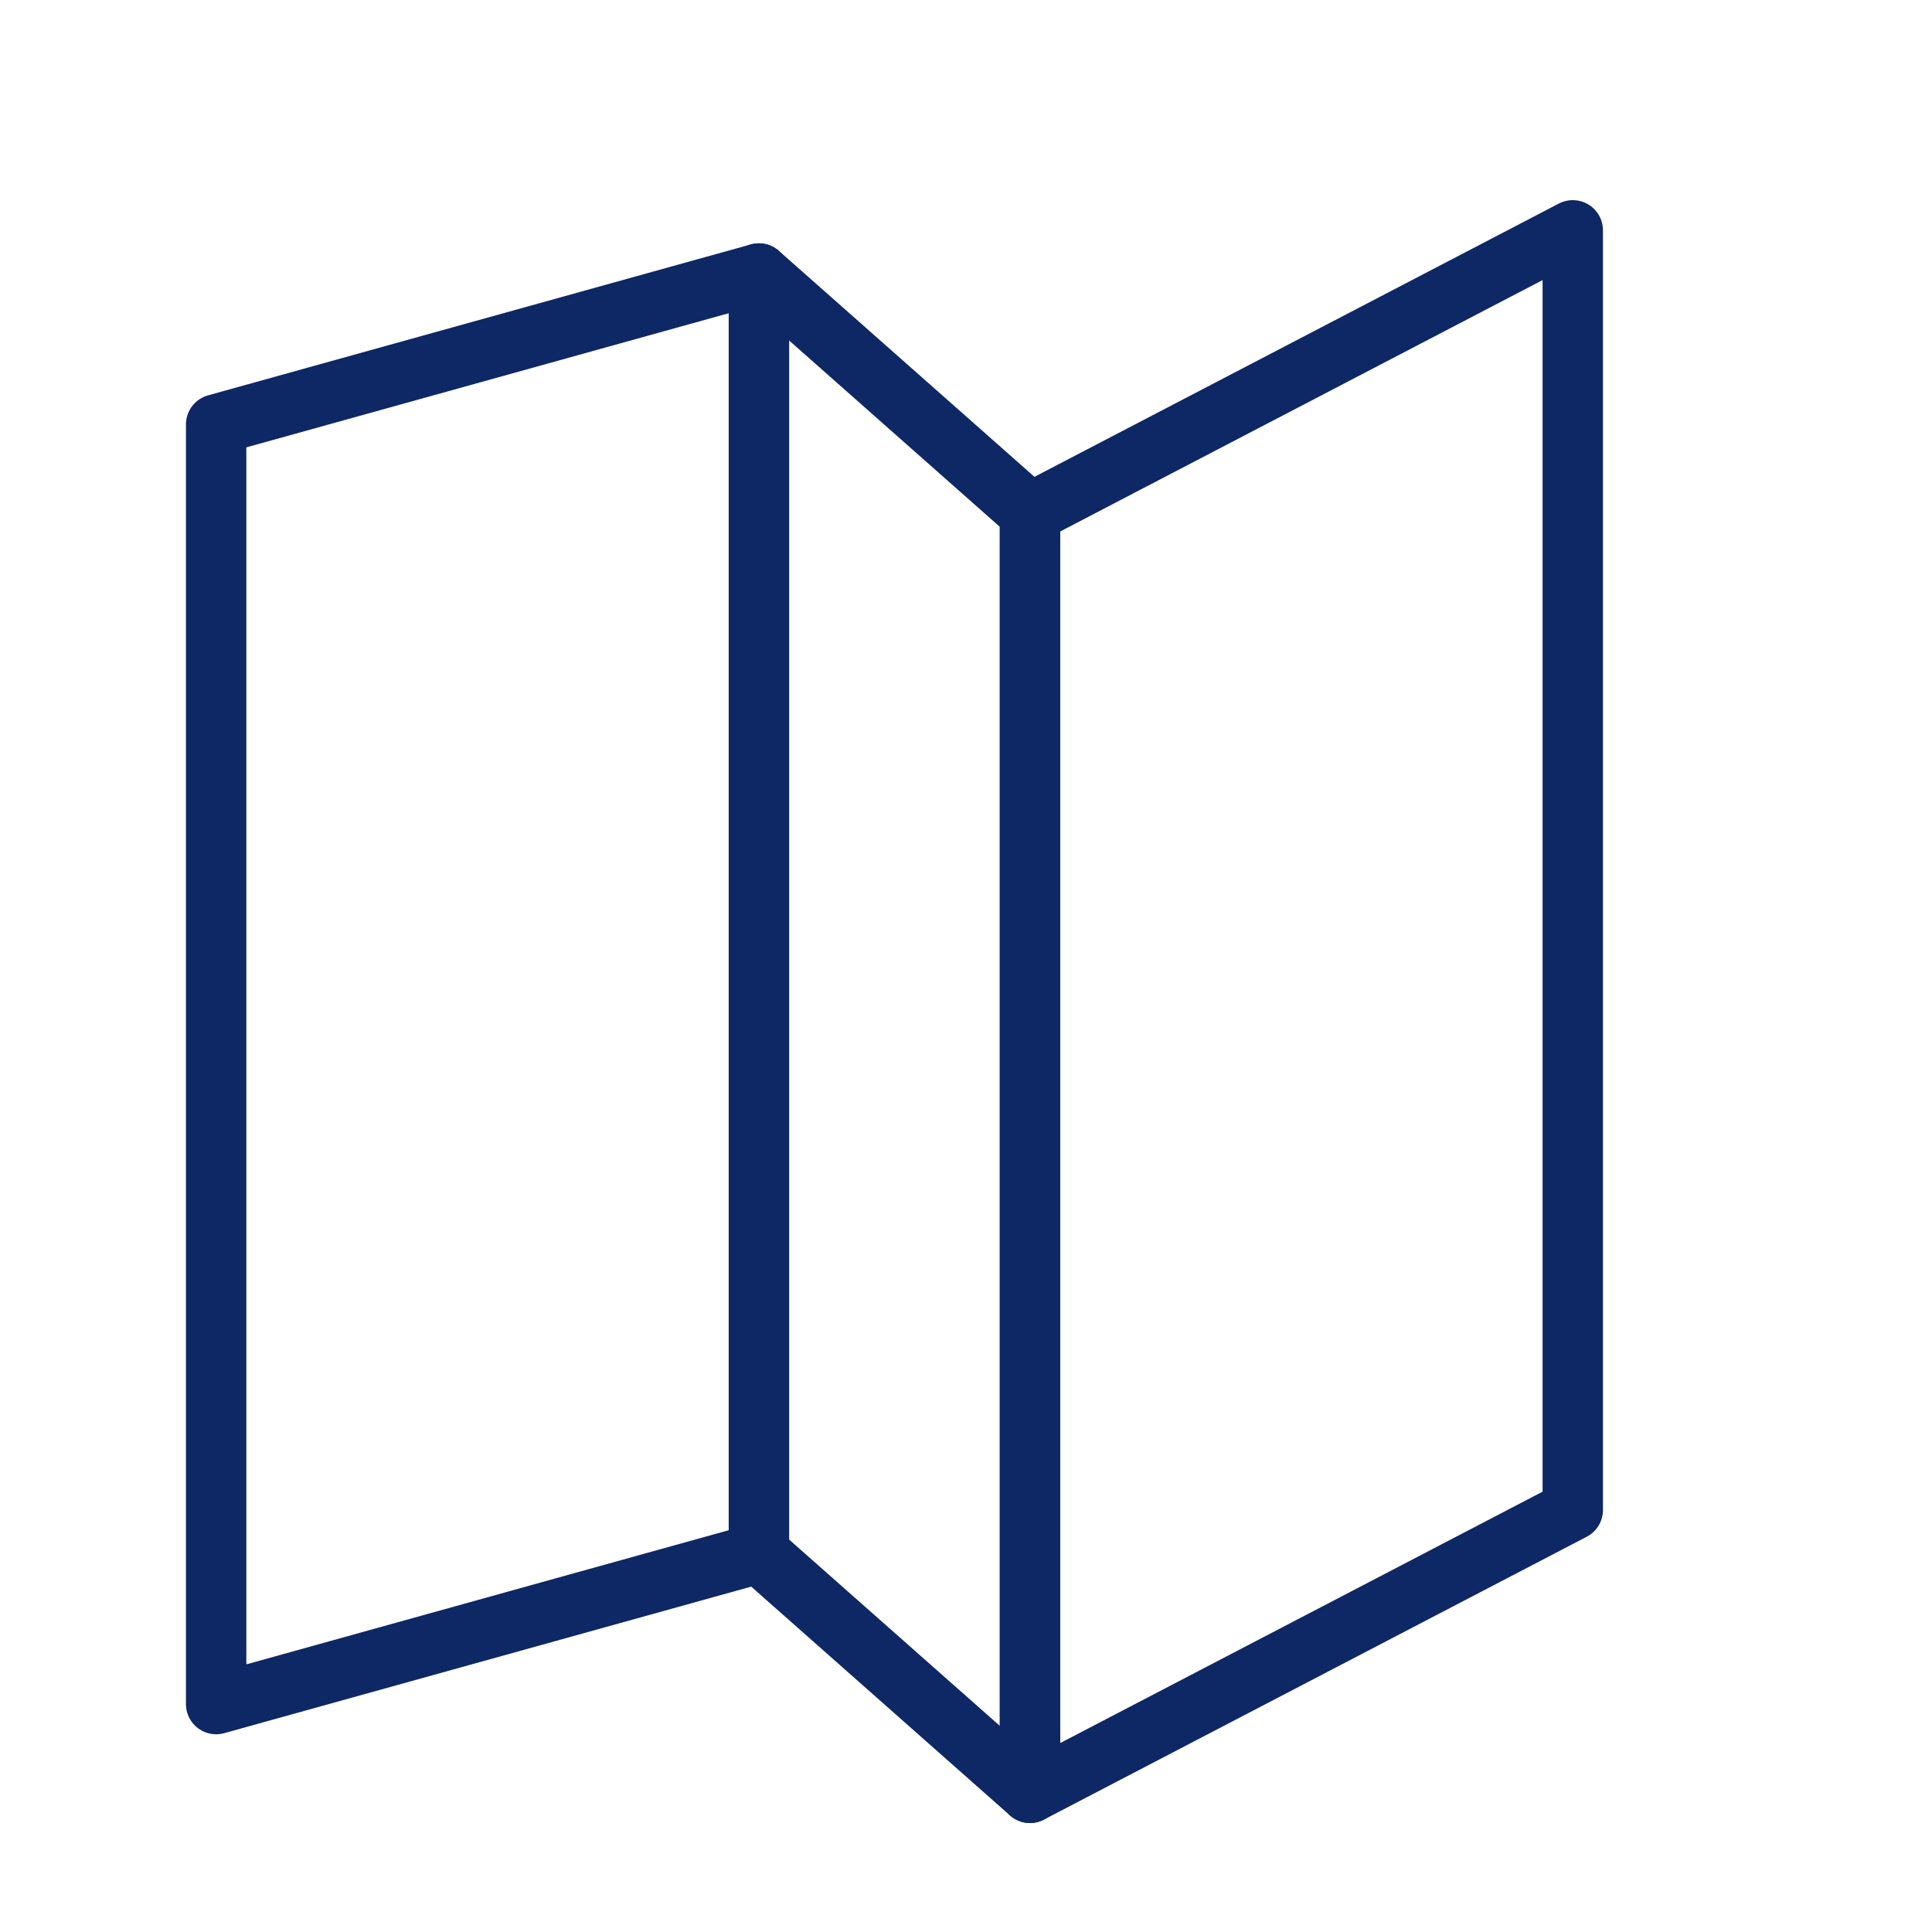
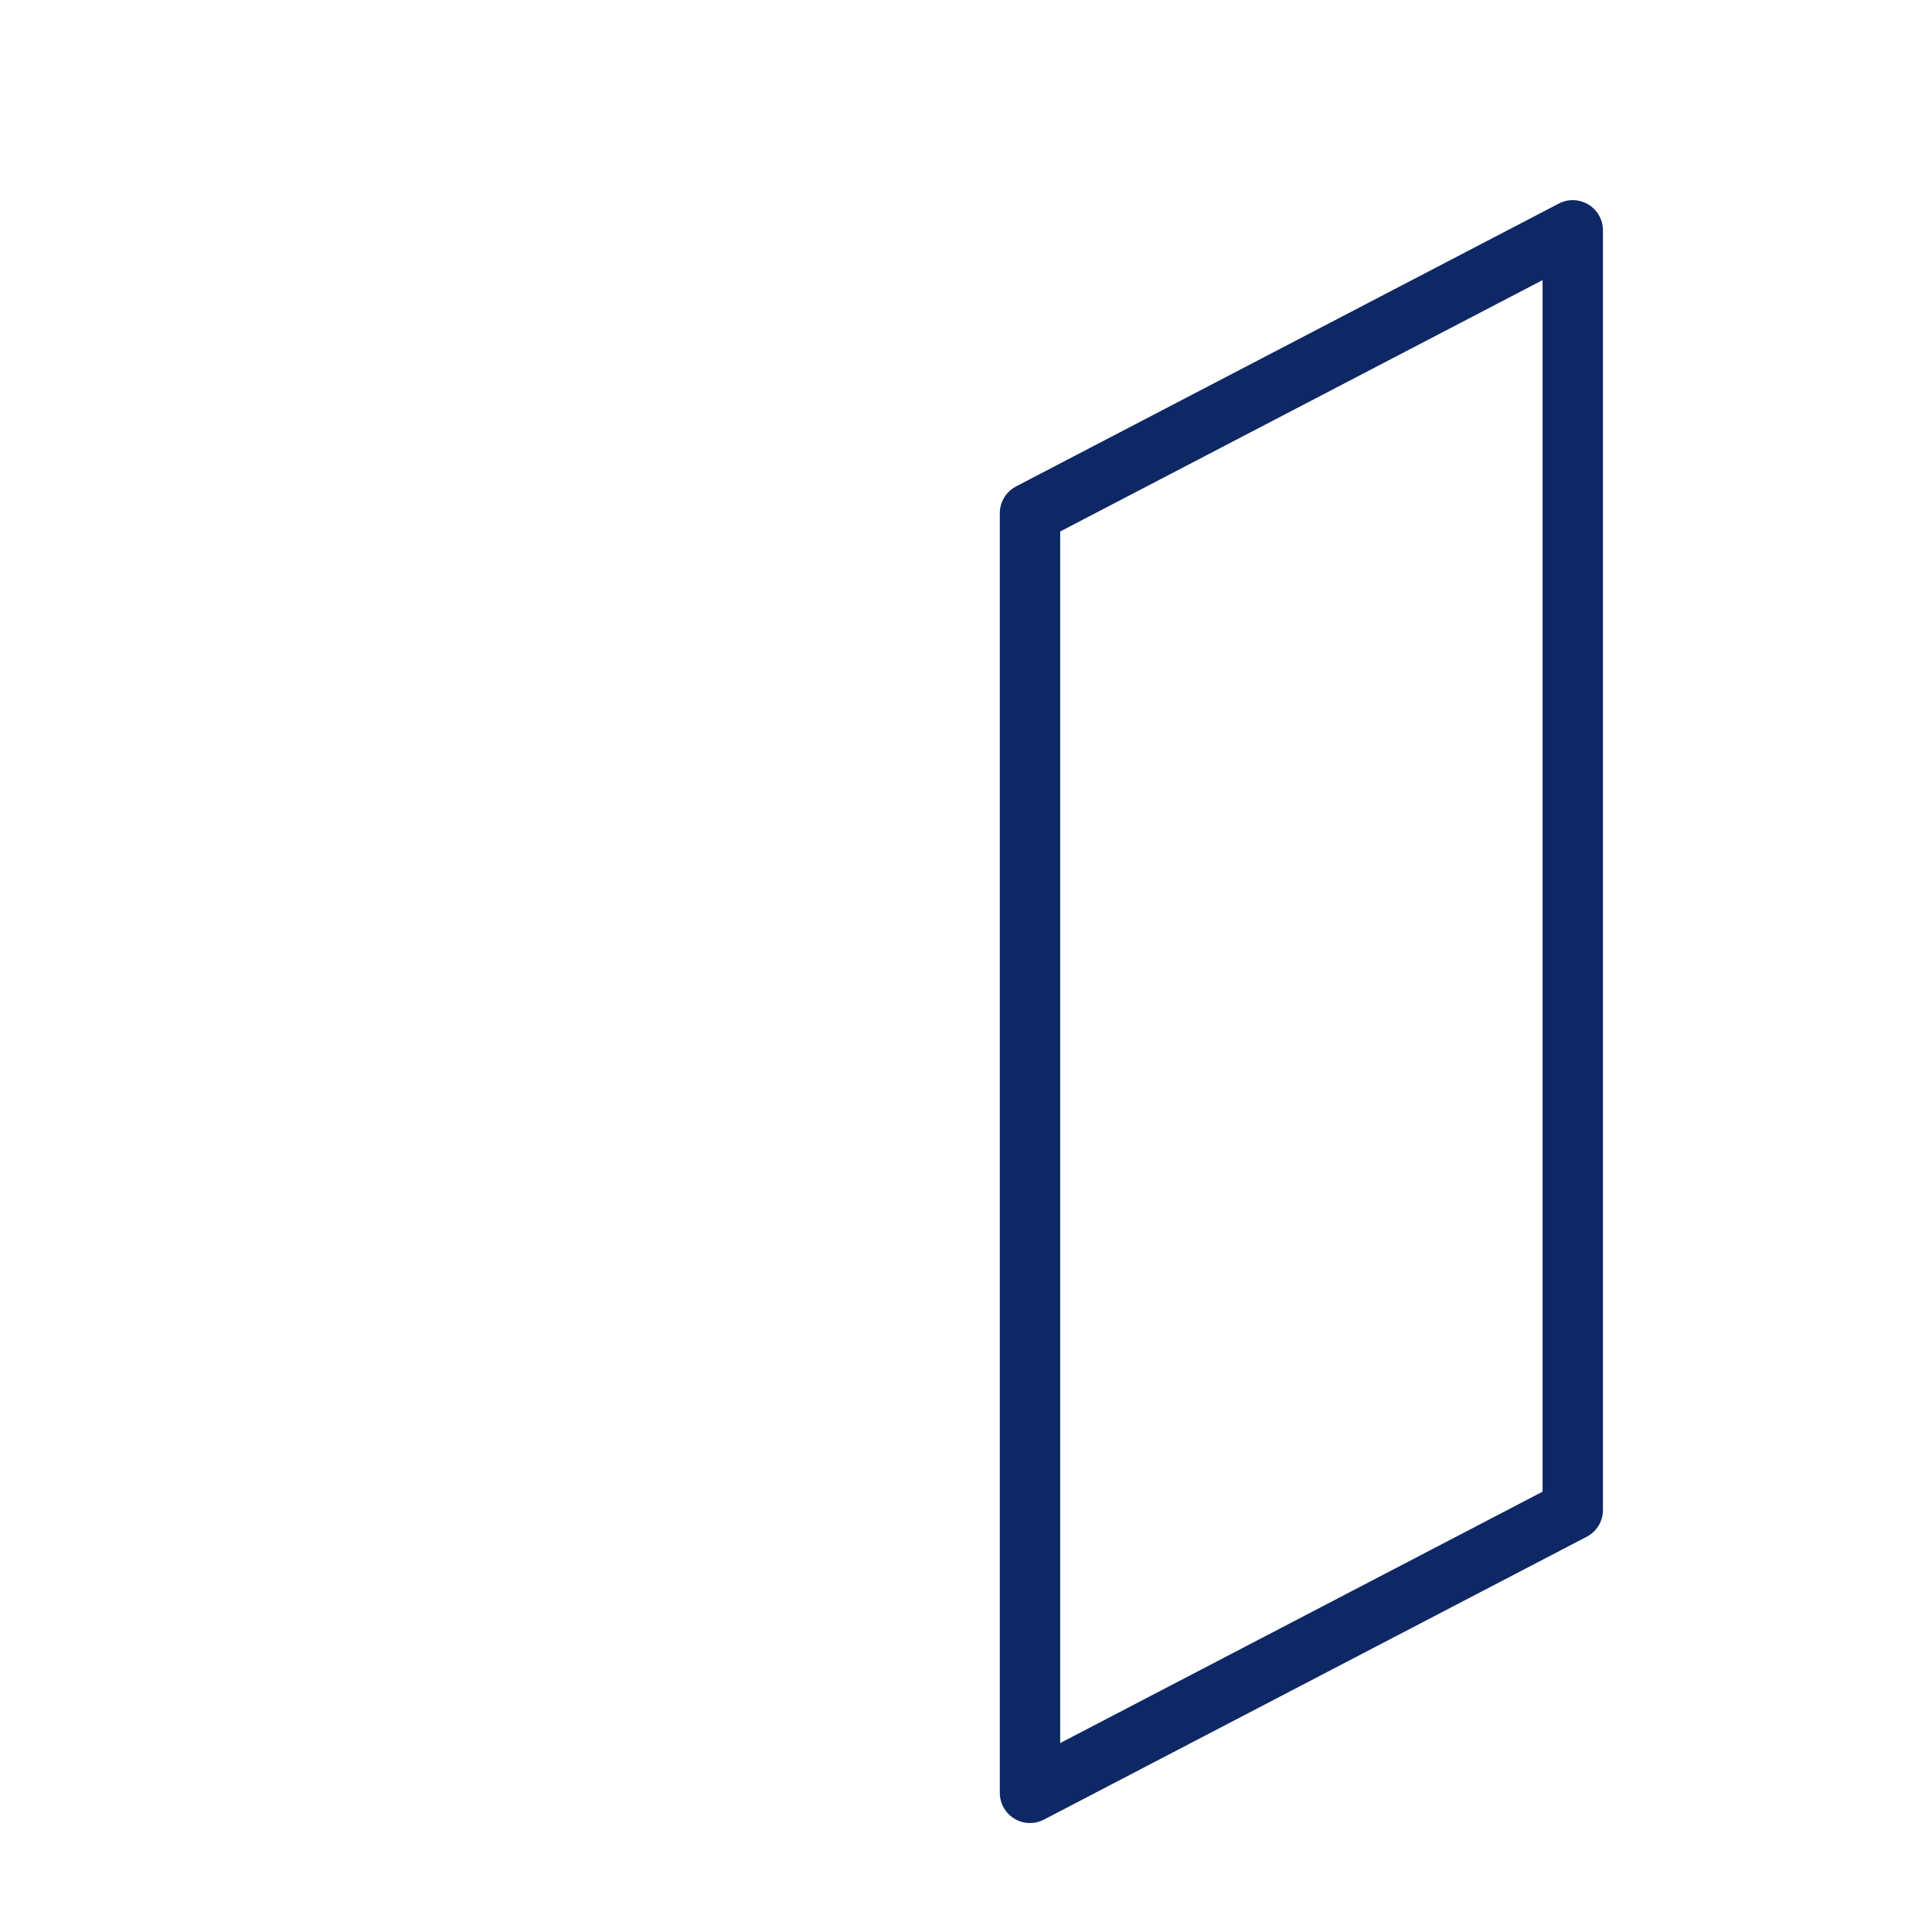
<svg xmlns="http://www.w3.org/2000/svg" id="Layer_1" data-name="Layer 1" viewBox="0 0 64 64">
  <defs>
    <style>.cls-1{fill:none;stroke:#0e2765;stroke-linecap:round;stroke-linejoin:round;stroke-width:2px;}</style>
  </defs>
-   <polygon class="cls-1" points="25.14 51.45 7.16 56.45 7.16 14.06 25.14 9.06 25.14 51.45" />
  <polygon class="cls-1" points="52.1 50.02 34.12 59.39 34.12 17 52.1 7.63 52.1 50.02" />
-   <polygon class="cls-1" points="34.12 59.39 25.14 51.45 25.14 9.06 34.12 17 34.12 59.39" />
</svg>